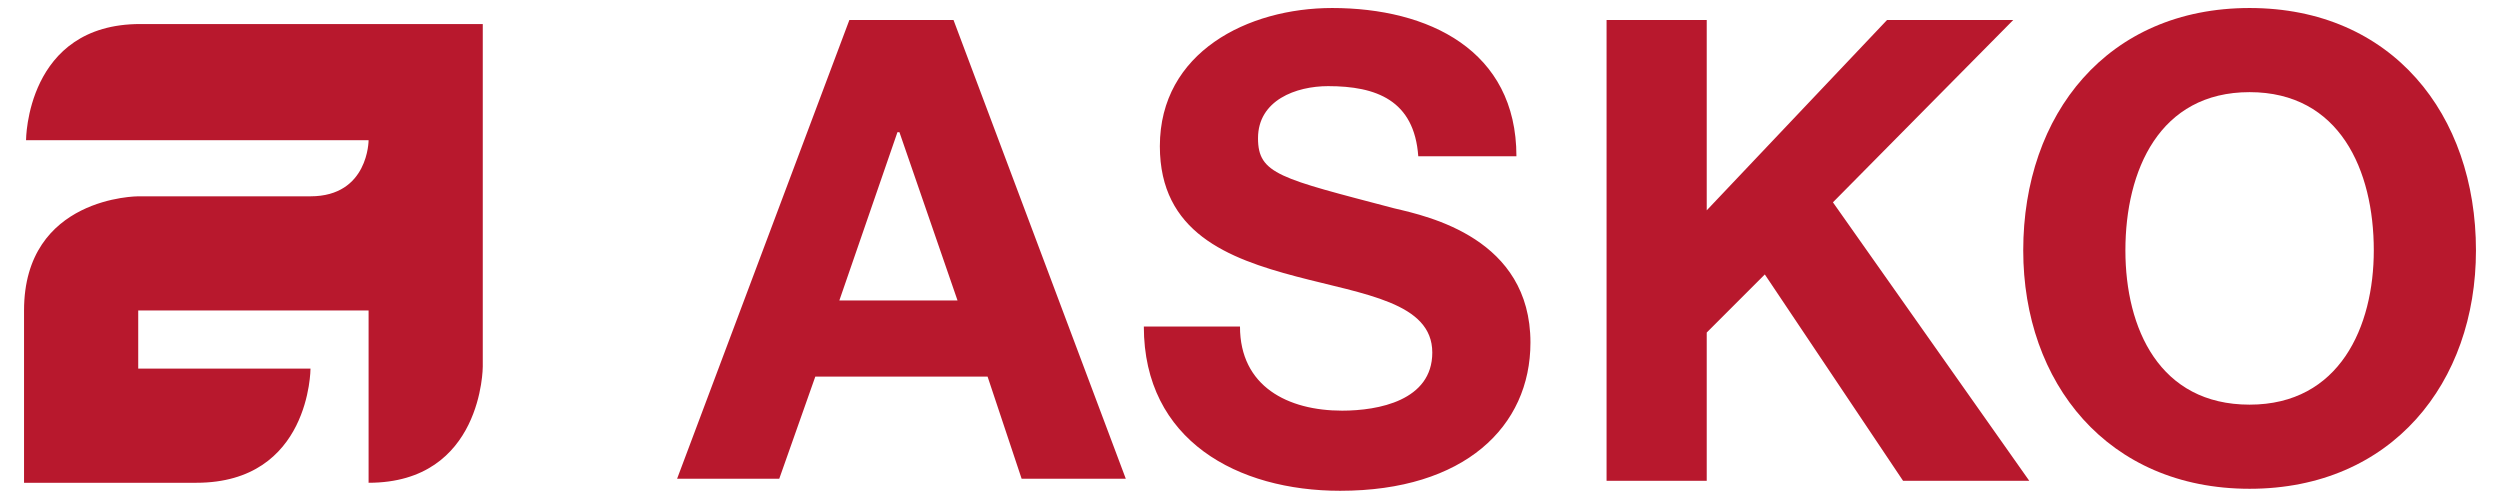
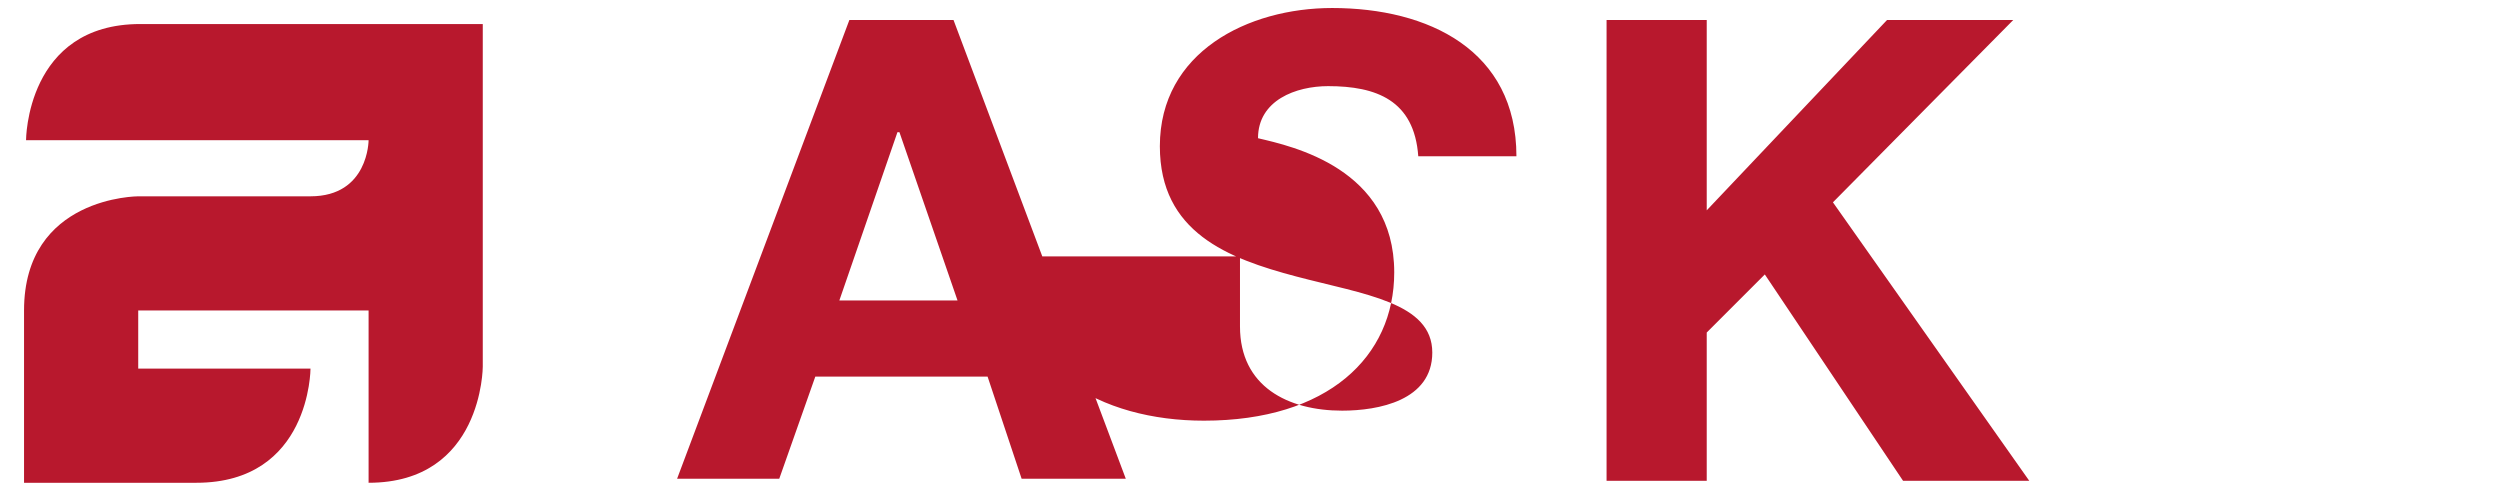
<svg xmlns="http://www.w3.org/2000/svg" version="1.1" id="Lag_1" x="0px" y="0px" viewBox="0 0 124.8 24.9" style="enable-background:new 0 0 124.8 24.9;" xml:space="preserve">
  <style type="text/css">
	.st0{fill:#B8182D;}
</style>
  <title>asko</title>
  <g>
-     <path class="st0" d="M24.1,1.1l0,17.2c0,0,0,5.8-5.7,5.8v-8.6H6.9v2.9h8.6c0,0,0,5.7-5.7,5.7H1.2v-8.6c0-5.7,5.7-5.7,5.7-5.7h8.6   c2.9,0,2.9-2.8,2.9-2.8H1.3c0,0,0-5.8,5.7-5.8H24.1z M42.4,1h5.2l8.6,22.9h-5.2l-1.7-5.1h-8.6l-1.8,5.1h-5.1L42.4,1z M41.9,15h5.9   l-2.9-8.4h-0.1L41.9,15z M61.9,16.3c0,3,2.4,4.2,5.1,4.2c1.8,0,4.5-0.5,4.5-2.9c0-2.5-3.4-2.9-6.8-3.8c-3.4-0.9-6.8-2.2-6.8-6.5   c0-4.7,4.4-6.9,8.6-6.9c4.8,0,9.2,2.1,9.2,7.4h-4.9c-0.2-2.8-2.1-3.5-4.5-3.5c-1.6,0-3.5,0.7-3.5,2.6c0,1.8,1.1,2,6.8,3.5   c1.7,0.4,6.8,1.5,6.8,6.7c0,4.2-3.3,7.4-9.5,7.4c-5.1,0-9.8-2.5-9.8-8.2H61.9z M80.2,1h5v9.5l9-9.5h6.3l-9,9.1l9.8,13.9H95   l-6.9-10.3l-2.9,2.9v7.4h-5V1z" />
-     <path class="st0" d="M112.3,0.4c7.1,0,11.3,5.3,11.3,12.1c0,6.6-4.2,11.9-11.3,11.9c-7.1,0-11.3-5.3-11.3-11.9   C101,5.7,105.2,0.4,112.3,0.4 M112.3,20.2c4.5,0,6.2-3.9,6.2-7.7c0-4-1.7-7.9-6.2-7.9c-4.5,0-6.2,3.9-6.2,7.9   C106.1,16.4,107.8,20.2,112.3,20.2" />
+     <path class="st0" d="M24.1,1.1l0,17.2c0,0,0,5.8-5.7,5.8v-8.6H6.9v2.9h8.6c0,0,0,5.7-5.7,5.7H1.2v-8.6c0-5.7,5.7-5.7,5.7-5.7h8.6   c2.9,0,2.9-2.8,2.9-2.8H1.3c0,0,0-5.8,5.7-5.8H24.1z M42.4,1h5.2l8.6,22.9h-5.2l-1.7-5.1h-8.6l-1.8,5.1h-5.1L42.4,1z M41.9,15h5.9   l-2.9-8.4h-0.1L41.9,15z M61.9,16.3c0,3,2.4,4.2,5.1,4.2c1.8,0,4.5-0.5,4.5-2.9c0-2.5-3.4-2.9-6.8-3.8c-3.4-0.9-6.8-2.2-6.8-6.5   c0-4.7,4.4-6.9,8.6-6.9c4.8,0,9.2,2.1,9.2,7.4h-4.9c-0.2-2.8-2.1-3.5-4.5-3.5c-1.6,0-3.5,0.7-3.5,2.6c1.7,0.4,6.8,1.5,6.8,6.7c0,4.2-3.3,7.4-9.5,7.4c-5.1,0-9.8-2.5-9.8-8.2H61.9z M80.2,1h5v9.5l9-9.5h6.3l-9,9.1l9.8,13.9H95   l-6.9-10.3l-2.9,2.9v7.4h-5V1z" />
  </g>
</svg>